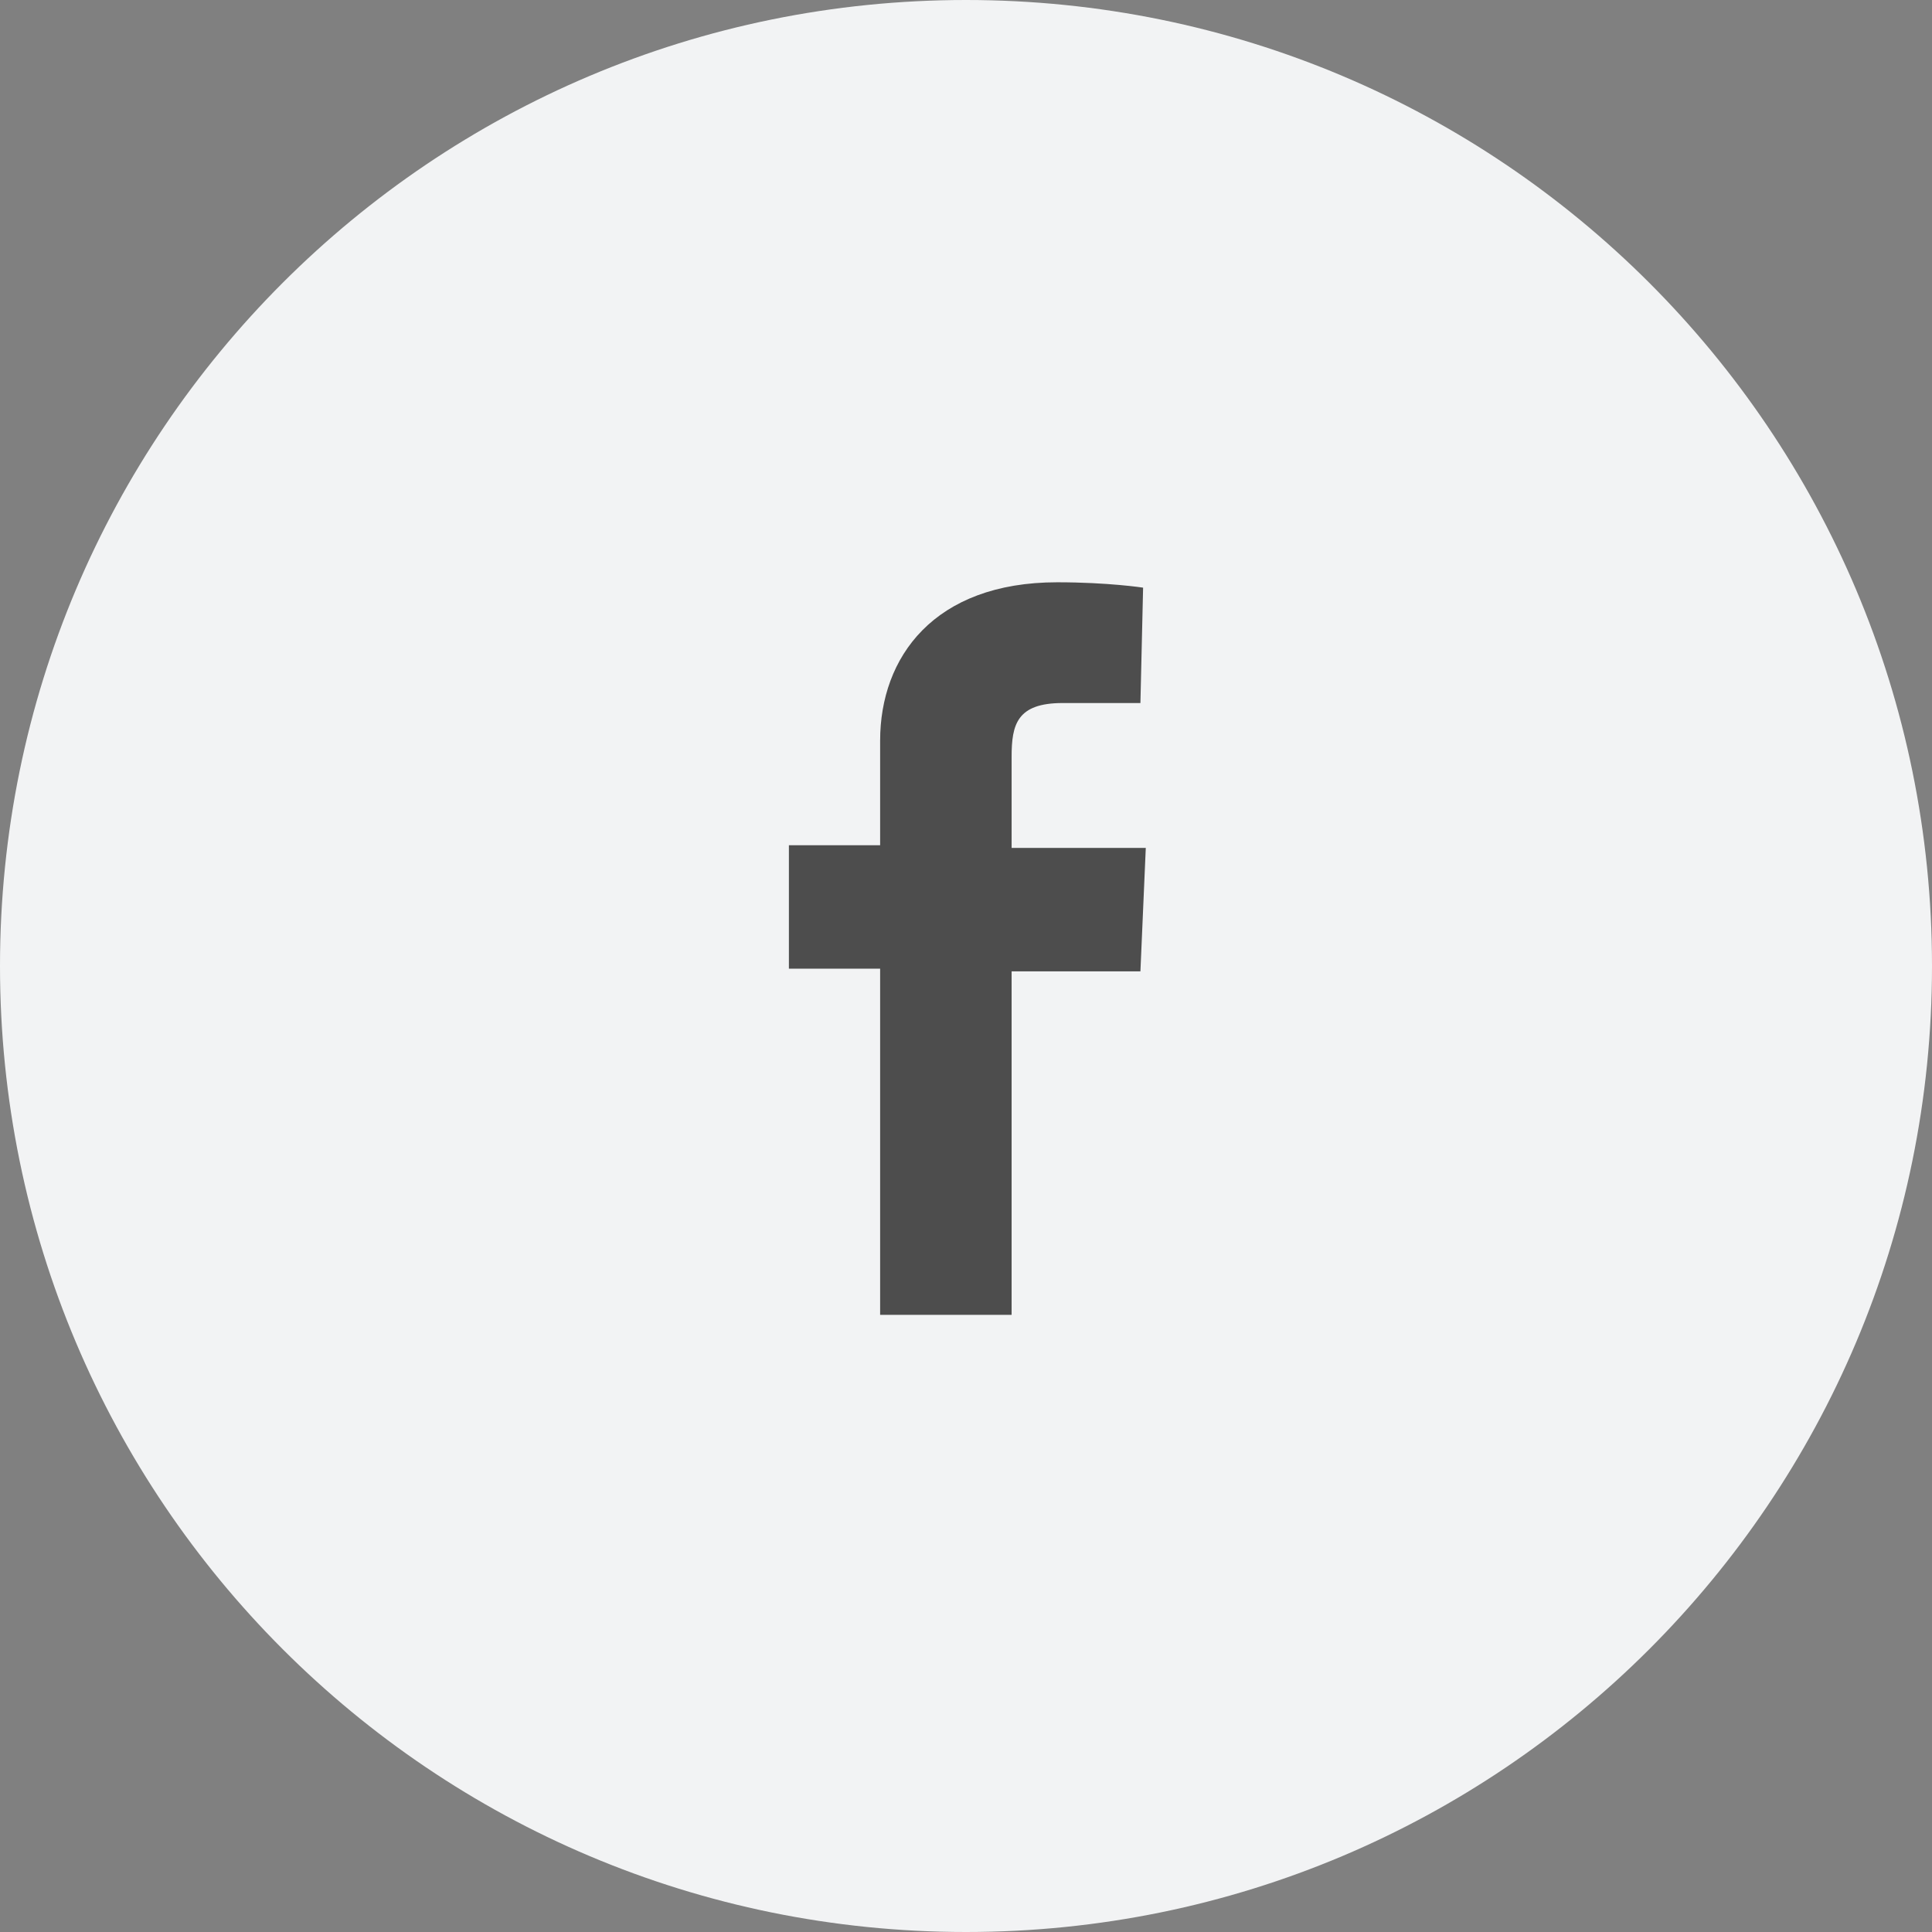
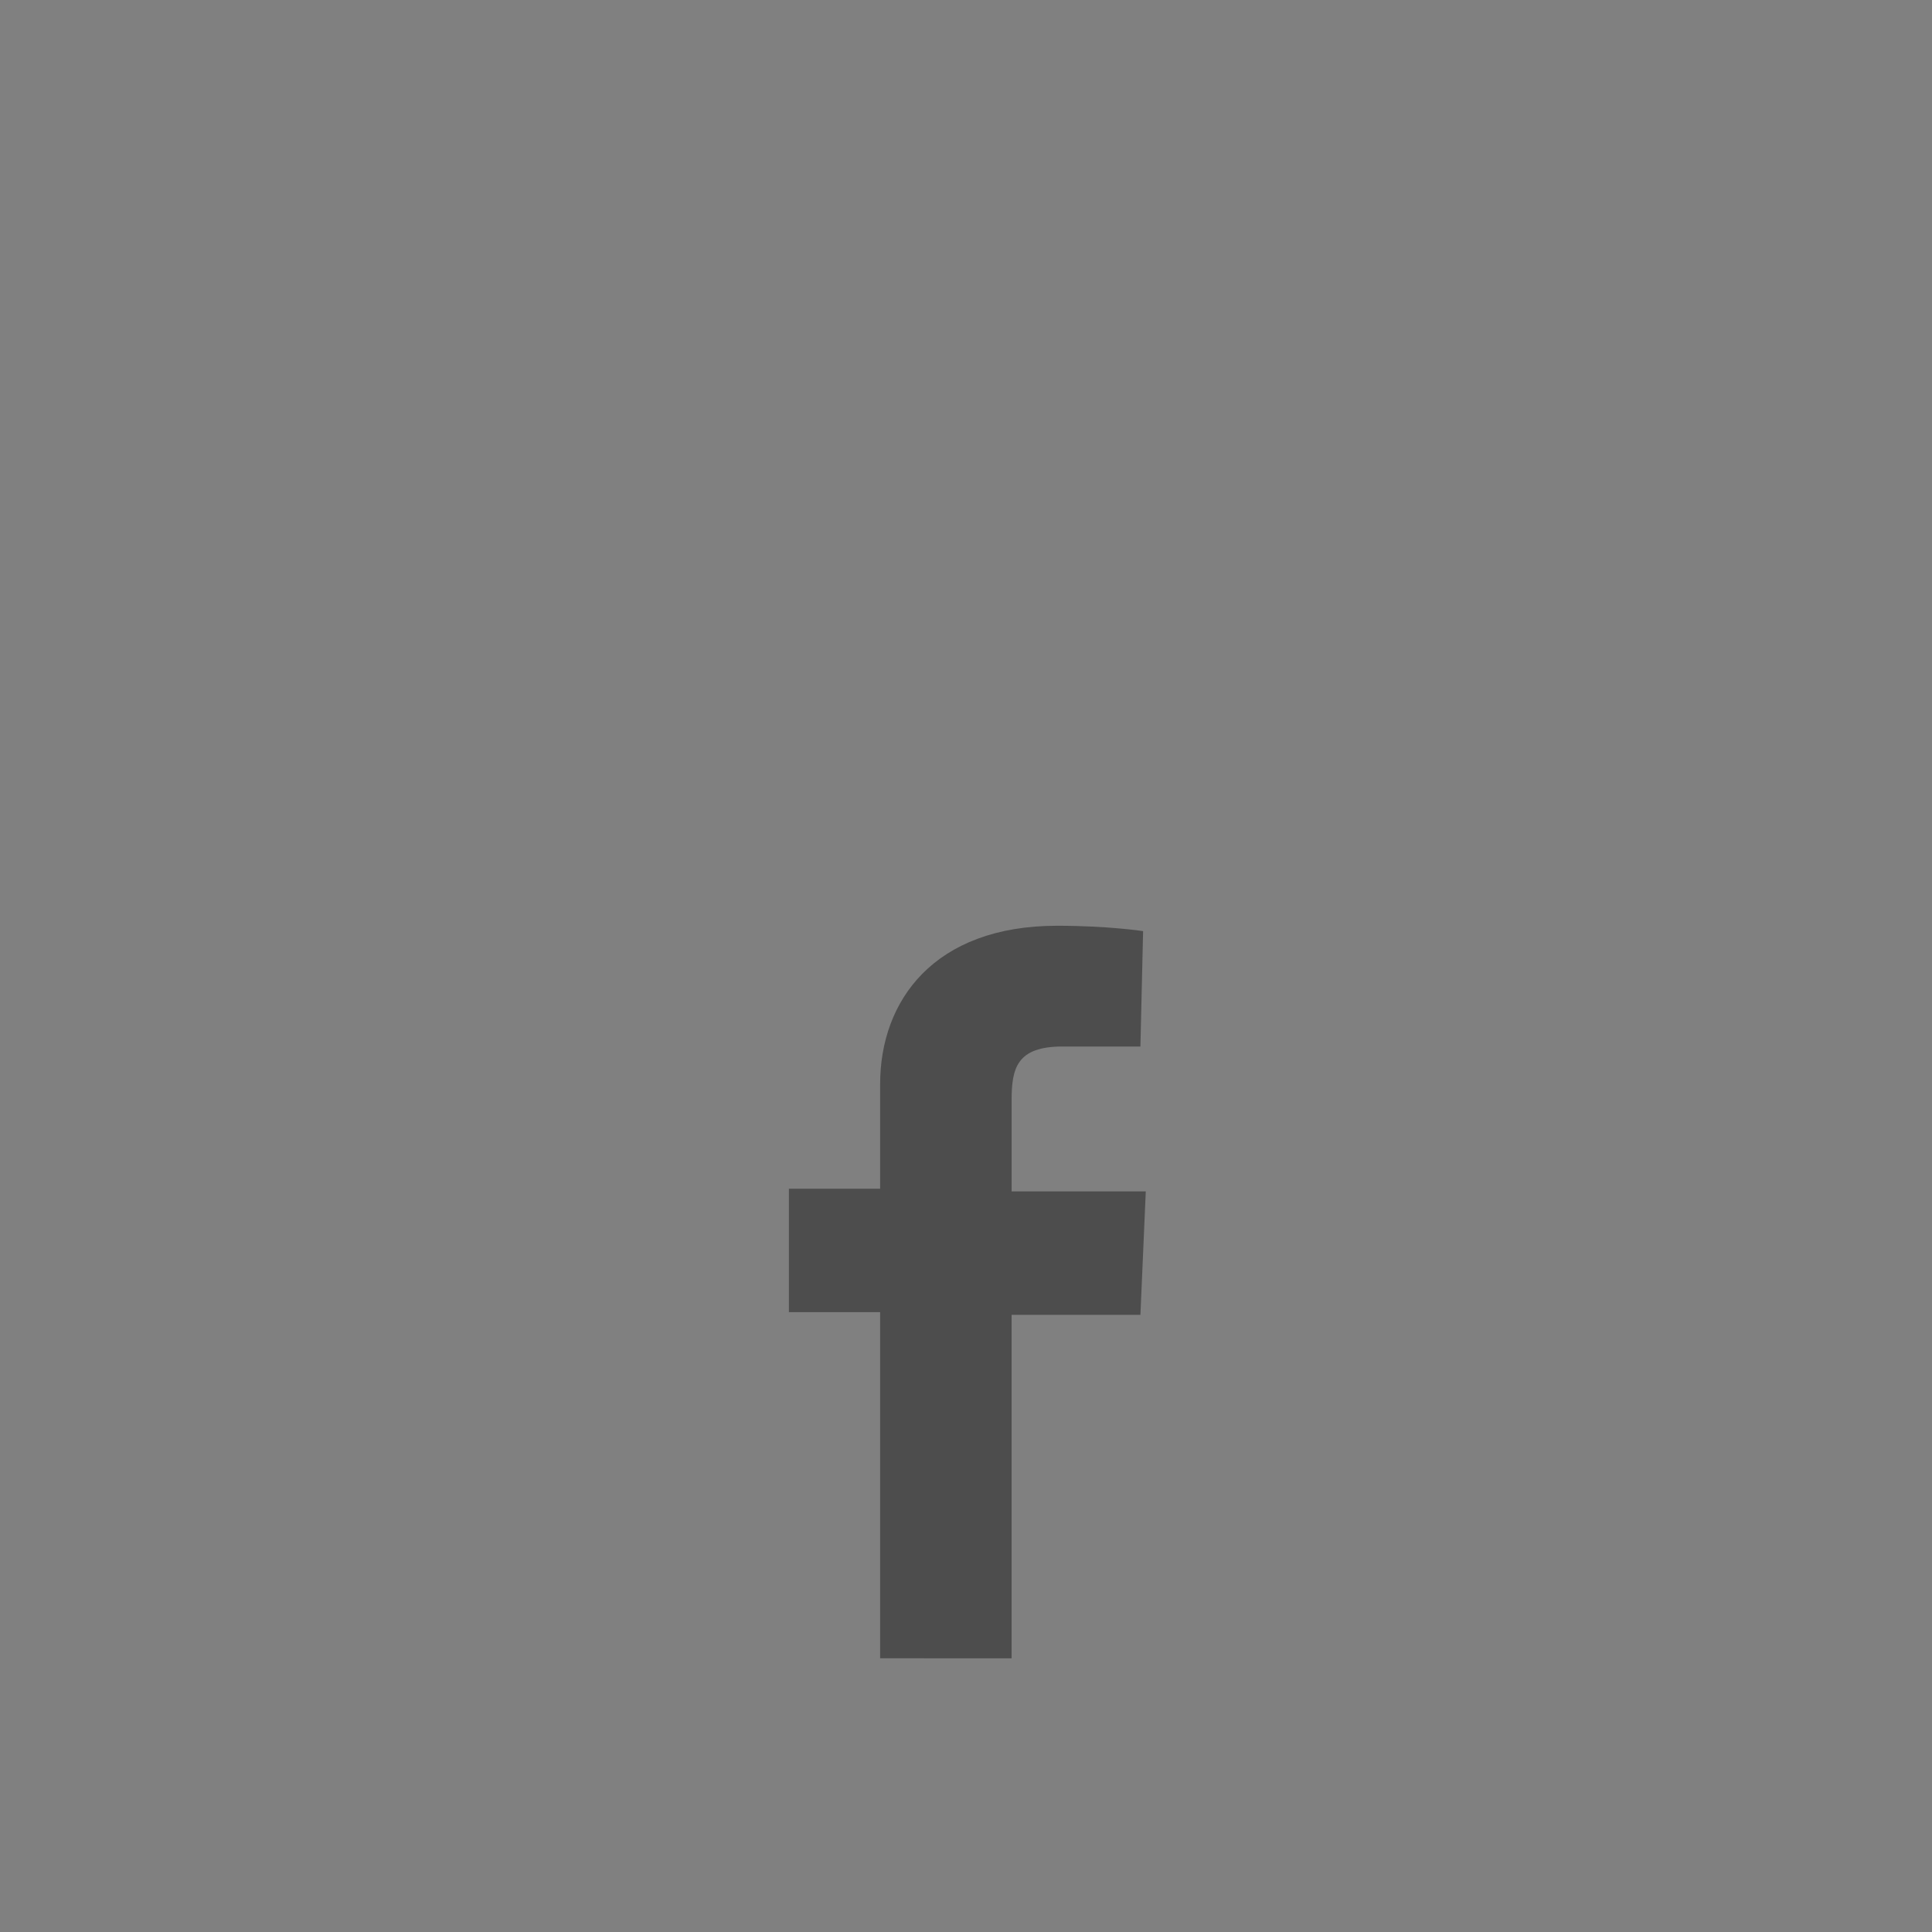
<svg xmlns="http://www.w3.org/2000/svg" version="1.1" id="Layer_1" x="0px" y="0px" viewBox="0 0 72 72" enable-background="new 0 0 72 72" xml:space="preserve">
  <rect x="0" y="0" width="72" height="72" fill="#808080" stroke="none" />
  <g>
-     <path fill="#F2F3F4" d="M72,36c0,19.9-16.1,36-36,36S0,55.9,0,36C0,16.1,16.1,0,36,0S72,16.1,72,36" />
-     <path fill="#4D4D4D" d="M32.8,48.9V36.1h-3.4v-4.6h3.4v-3.9c0-3.1,2-5.9,6.6-5.9c1.9,0,3.2,0.2,3.2,0.2l-0.1,4.3c0,0-1.4,0-2.9,0   c-1.7,0-1.9,0.8-1.9,2v3.4h5l-0.2,4.6h-4.8v12.8H32.8z" />
+     <path fill="#4D4D4D" d="M32.8,48.9h-3.4v-4.6h3.4v-3.9c0-3.1,2-5.9,6.6-5.9c1.9,0,3.2,0.2,3.2,0.2l-0.1,4.3c0,0-1.4,0-2.9,0   c-1.7,0-1.9,0.8-1.9,2v3.4h5l-0.2,4.6h-4.8v12.8H32.8z" />
  </g>
</svg>